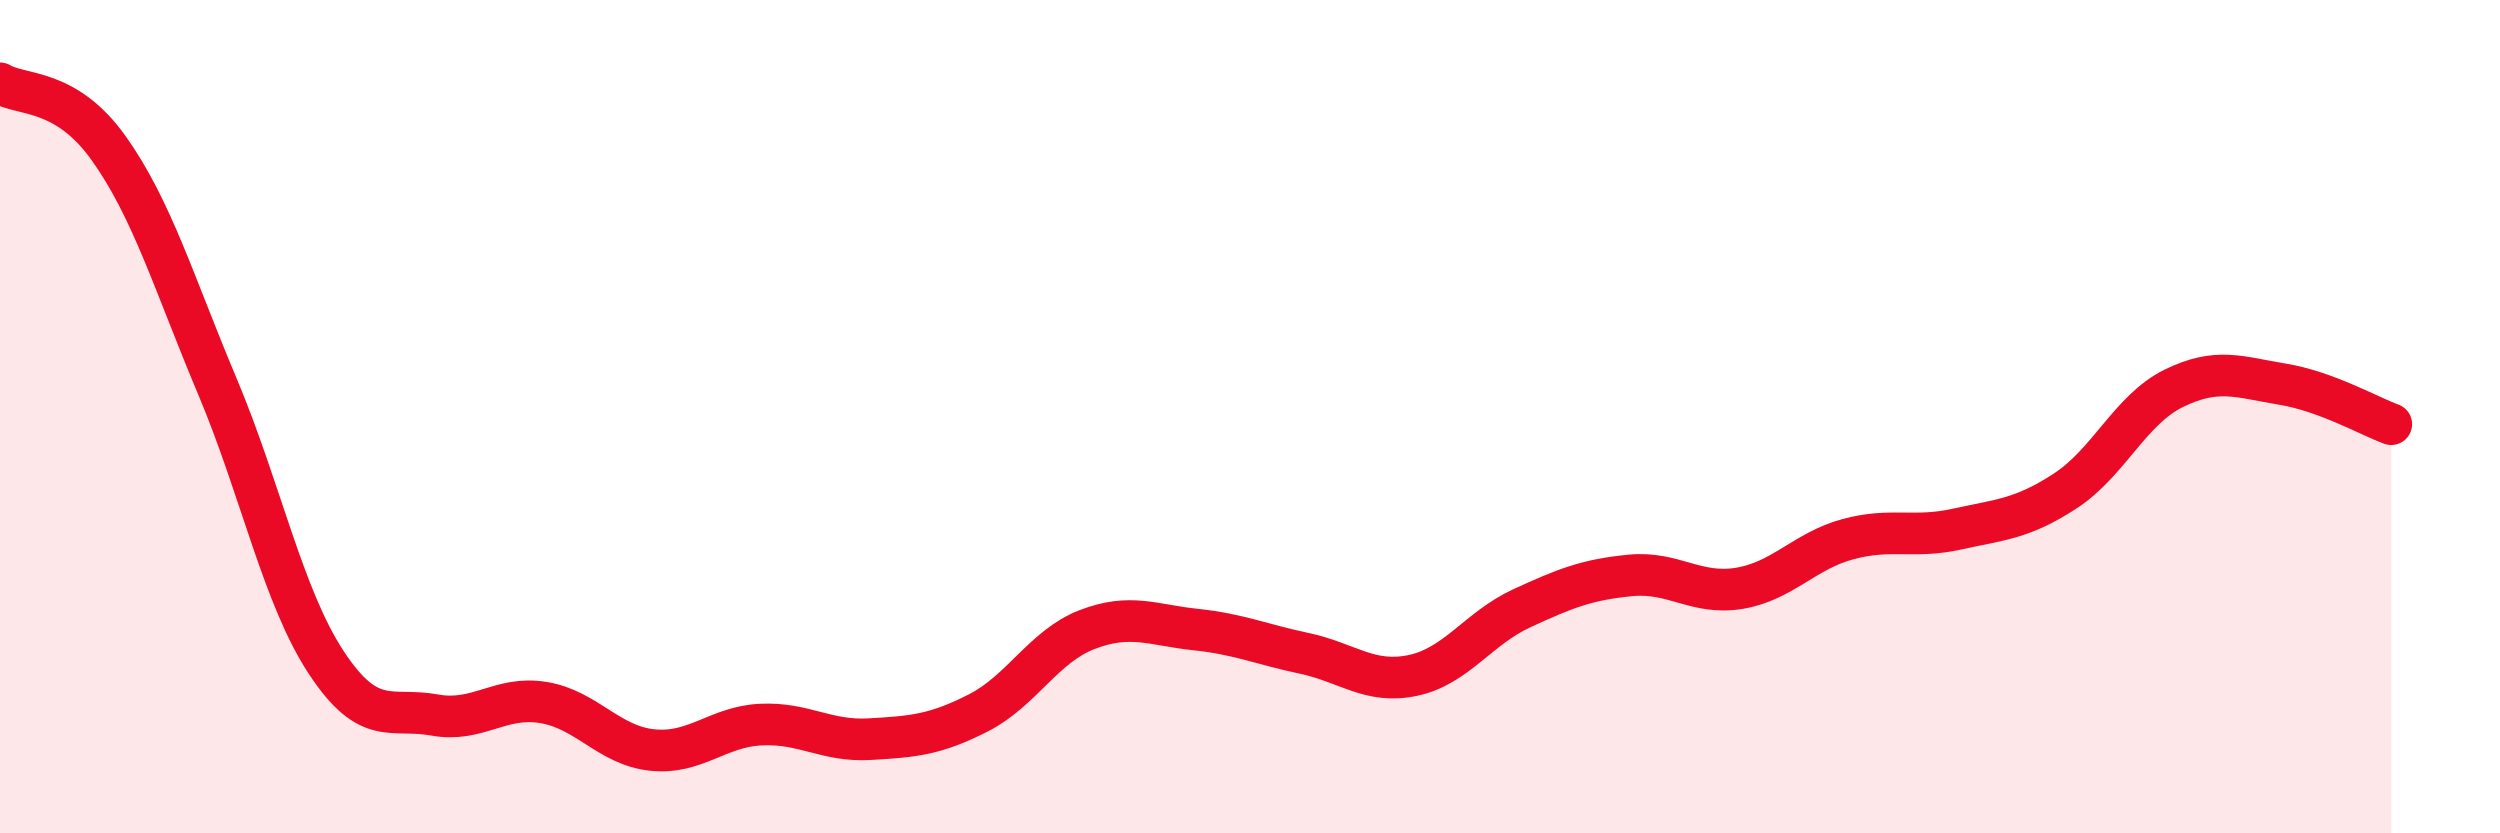
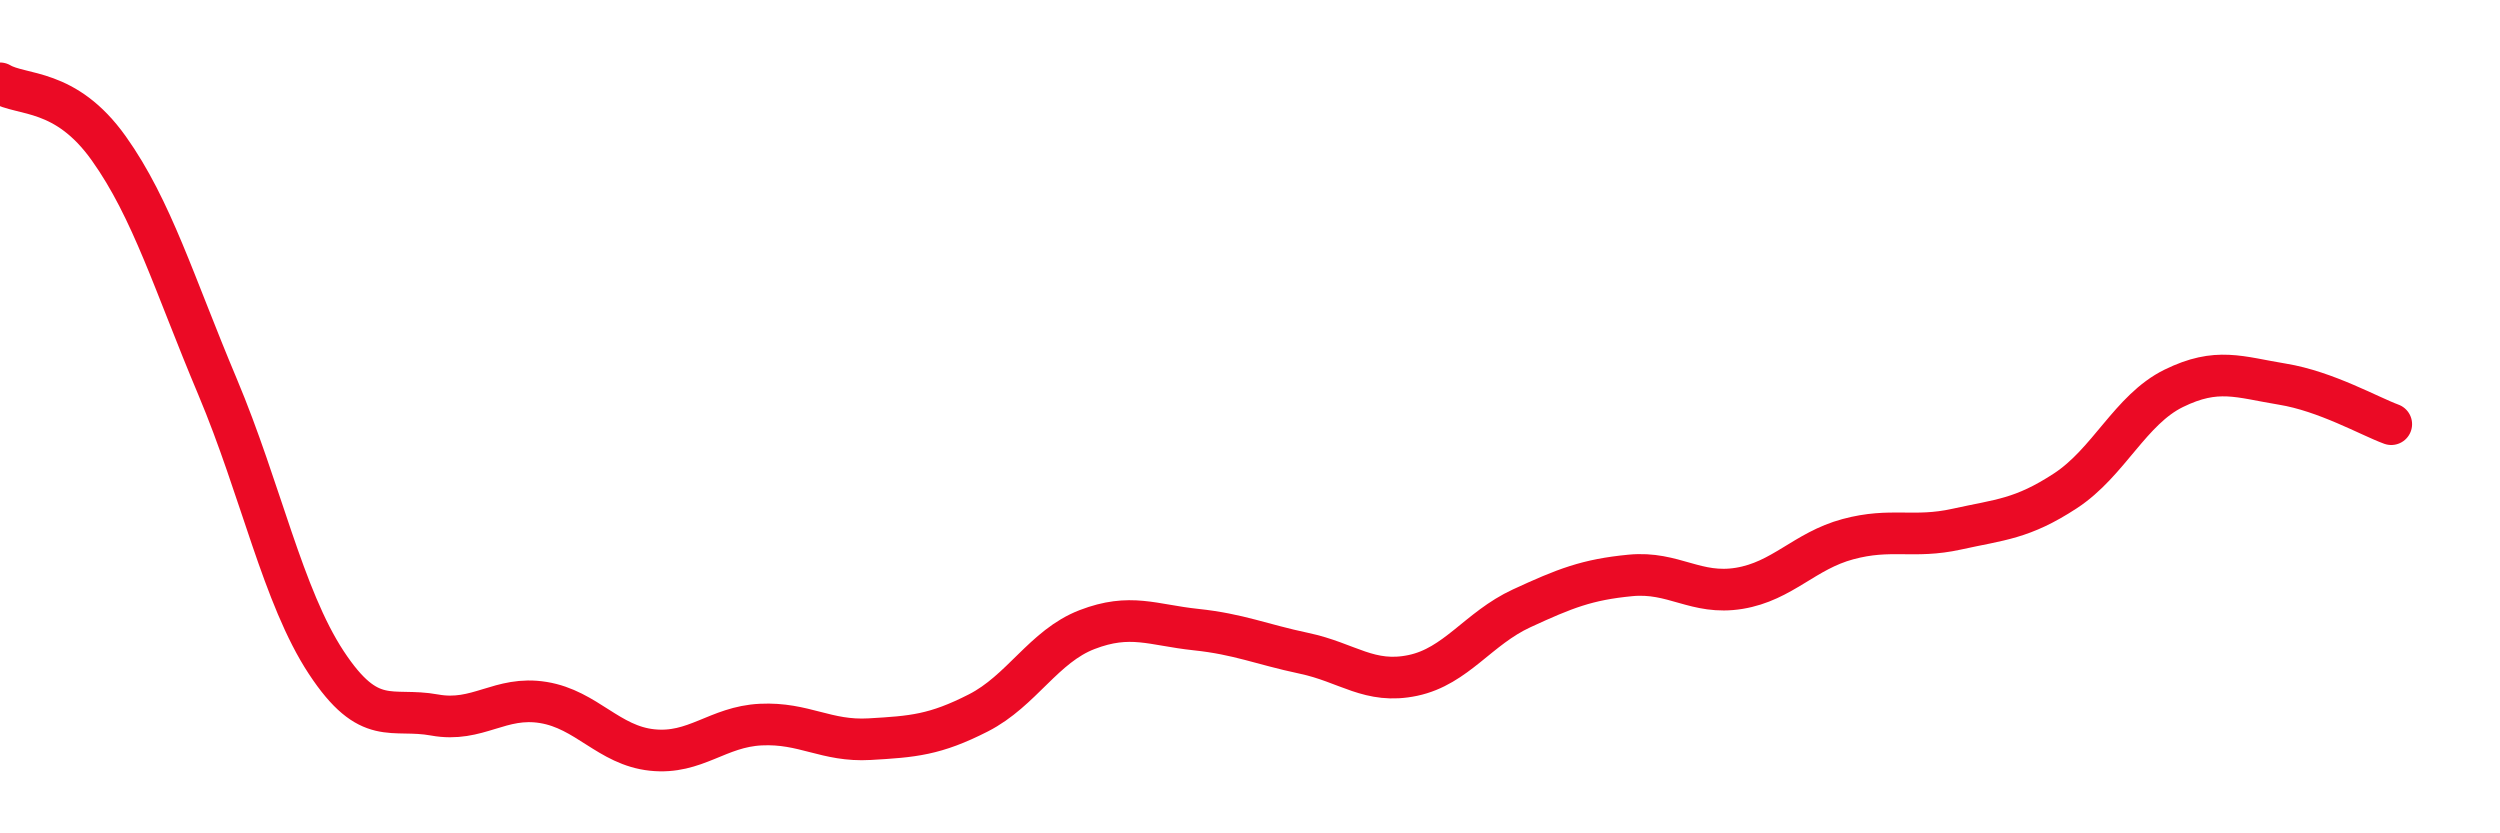
<svg xmlns="http://www.w3.org/2000/svg" width="60" height="20" viewBox="0 0 60 20">
-   <path d="M 0,2 C 0.52,2.31 1.57,2.1 2.61,3.56 C 3.65,5.02 4.18,6.81 5.22,9.28 C 6.26,11.75 6.79,14.32 7.83,15.9 C 8.87,17.48 9.39,16.97 10.43,17.16 C 11.47,17.35 12,16.69 13.04,16.86 C 14.08,17.03 14.61,17.89 15.65,18 C 16.69,18.11 17.22,17.44 18.26,17.39 C 19.3,17.34 19.83,17.8 20.87,17.74 C 21.91,17.68 22.44,17.64 23.48,17.11 C 24.52,16.58 25.05,15.51 26.09,15.11 C 27.13,14.71 27.66,15 28.7,15.11 C 29.74,15.22 30.26,15.46 31.3,15.68 C 32.34,15.9 32.87,16.43 33.91,16.21 C 34.95,15.99 35.48,15.08 36.52,14.6 C 37.56,14.12 38.09,13.91 39.13,13.81 C 40.17,13.71 40.7,14.29 41.74,14.12 C 42.78,13.95 43.31,13.22 44.35,12.94 C 45.39,12.66 45.92,12.93 46.96,12.7 C 48,12.47 48.53,12.46 49.57,11.78 C 50.61,11.1 51.13,9.83 52.17,9.32 C 53.21,8.81 53.74,9.05 54.78,9.22 C 55.82,9.39 56.87,9.99 57.39,10.18L57.39 20L0 20Z" fill="#EB0A25" opacity="0.1" stroke-linecap="round" stroke-linejoin="round" />
  <path d="M 0,2 C 0.52,2.31 1.57,2.1 2.61,3.56 C 3.65,5.02 4.18,6.81 5.22,9.28 C 6.26,11.75 6.79,14.32 7.83,15.9 C 8.87,17.48 9.39,16.97 10.43,17.16 C 11.47,17.35 12,16.69 13.04,16.86 C 14.08,17.03 14.61,17.89 15.65,18 C 16.69,18.11 17.22,17.44 18.26,17.39 C 19.3,17.34 19.83,17.8 20.87,17.74 C 21.91,17.68 22.44,17.64 23.48,17.11 C 24.52,16.58 25.05,15.51 26.09,15.11 C 27.13,14.71 27.66,15 28.7,15.11 C 29.74,15.22 30.26,15.46 31.3,15.68 C 32.34,15.9 32.87,16.43 33.91,16.21 C 34.95,15.99 35.48,15.08 36.52,14.6 C 37.56,14.12 38.09,13.91 39.13,13.81 C 40.17,13.71 40.7,14.29 41.74,14.12 C 42.78,13.95 43.31,13.22 44.35,12.94 C 45.39,12.66 45.92,12.93 46.96,12.7 C 48,12.47 48.53,12.46 49.57,11.78 C 50.61,11.1 51.13,9.83 52.17,9.32 C 53.21,8.81 53.74,9.05 54.78,9.22 C 55.82,9.39 56.87,9.99 57.39,10.18" stroke="#EB0A25" stroke-width="1" fill="none" stroke-linecap="round" stroke-linejoin="round" />
</svg>